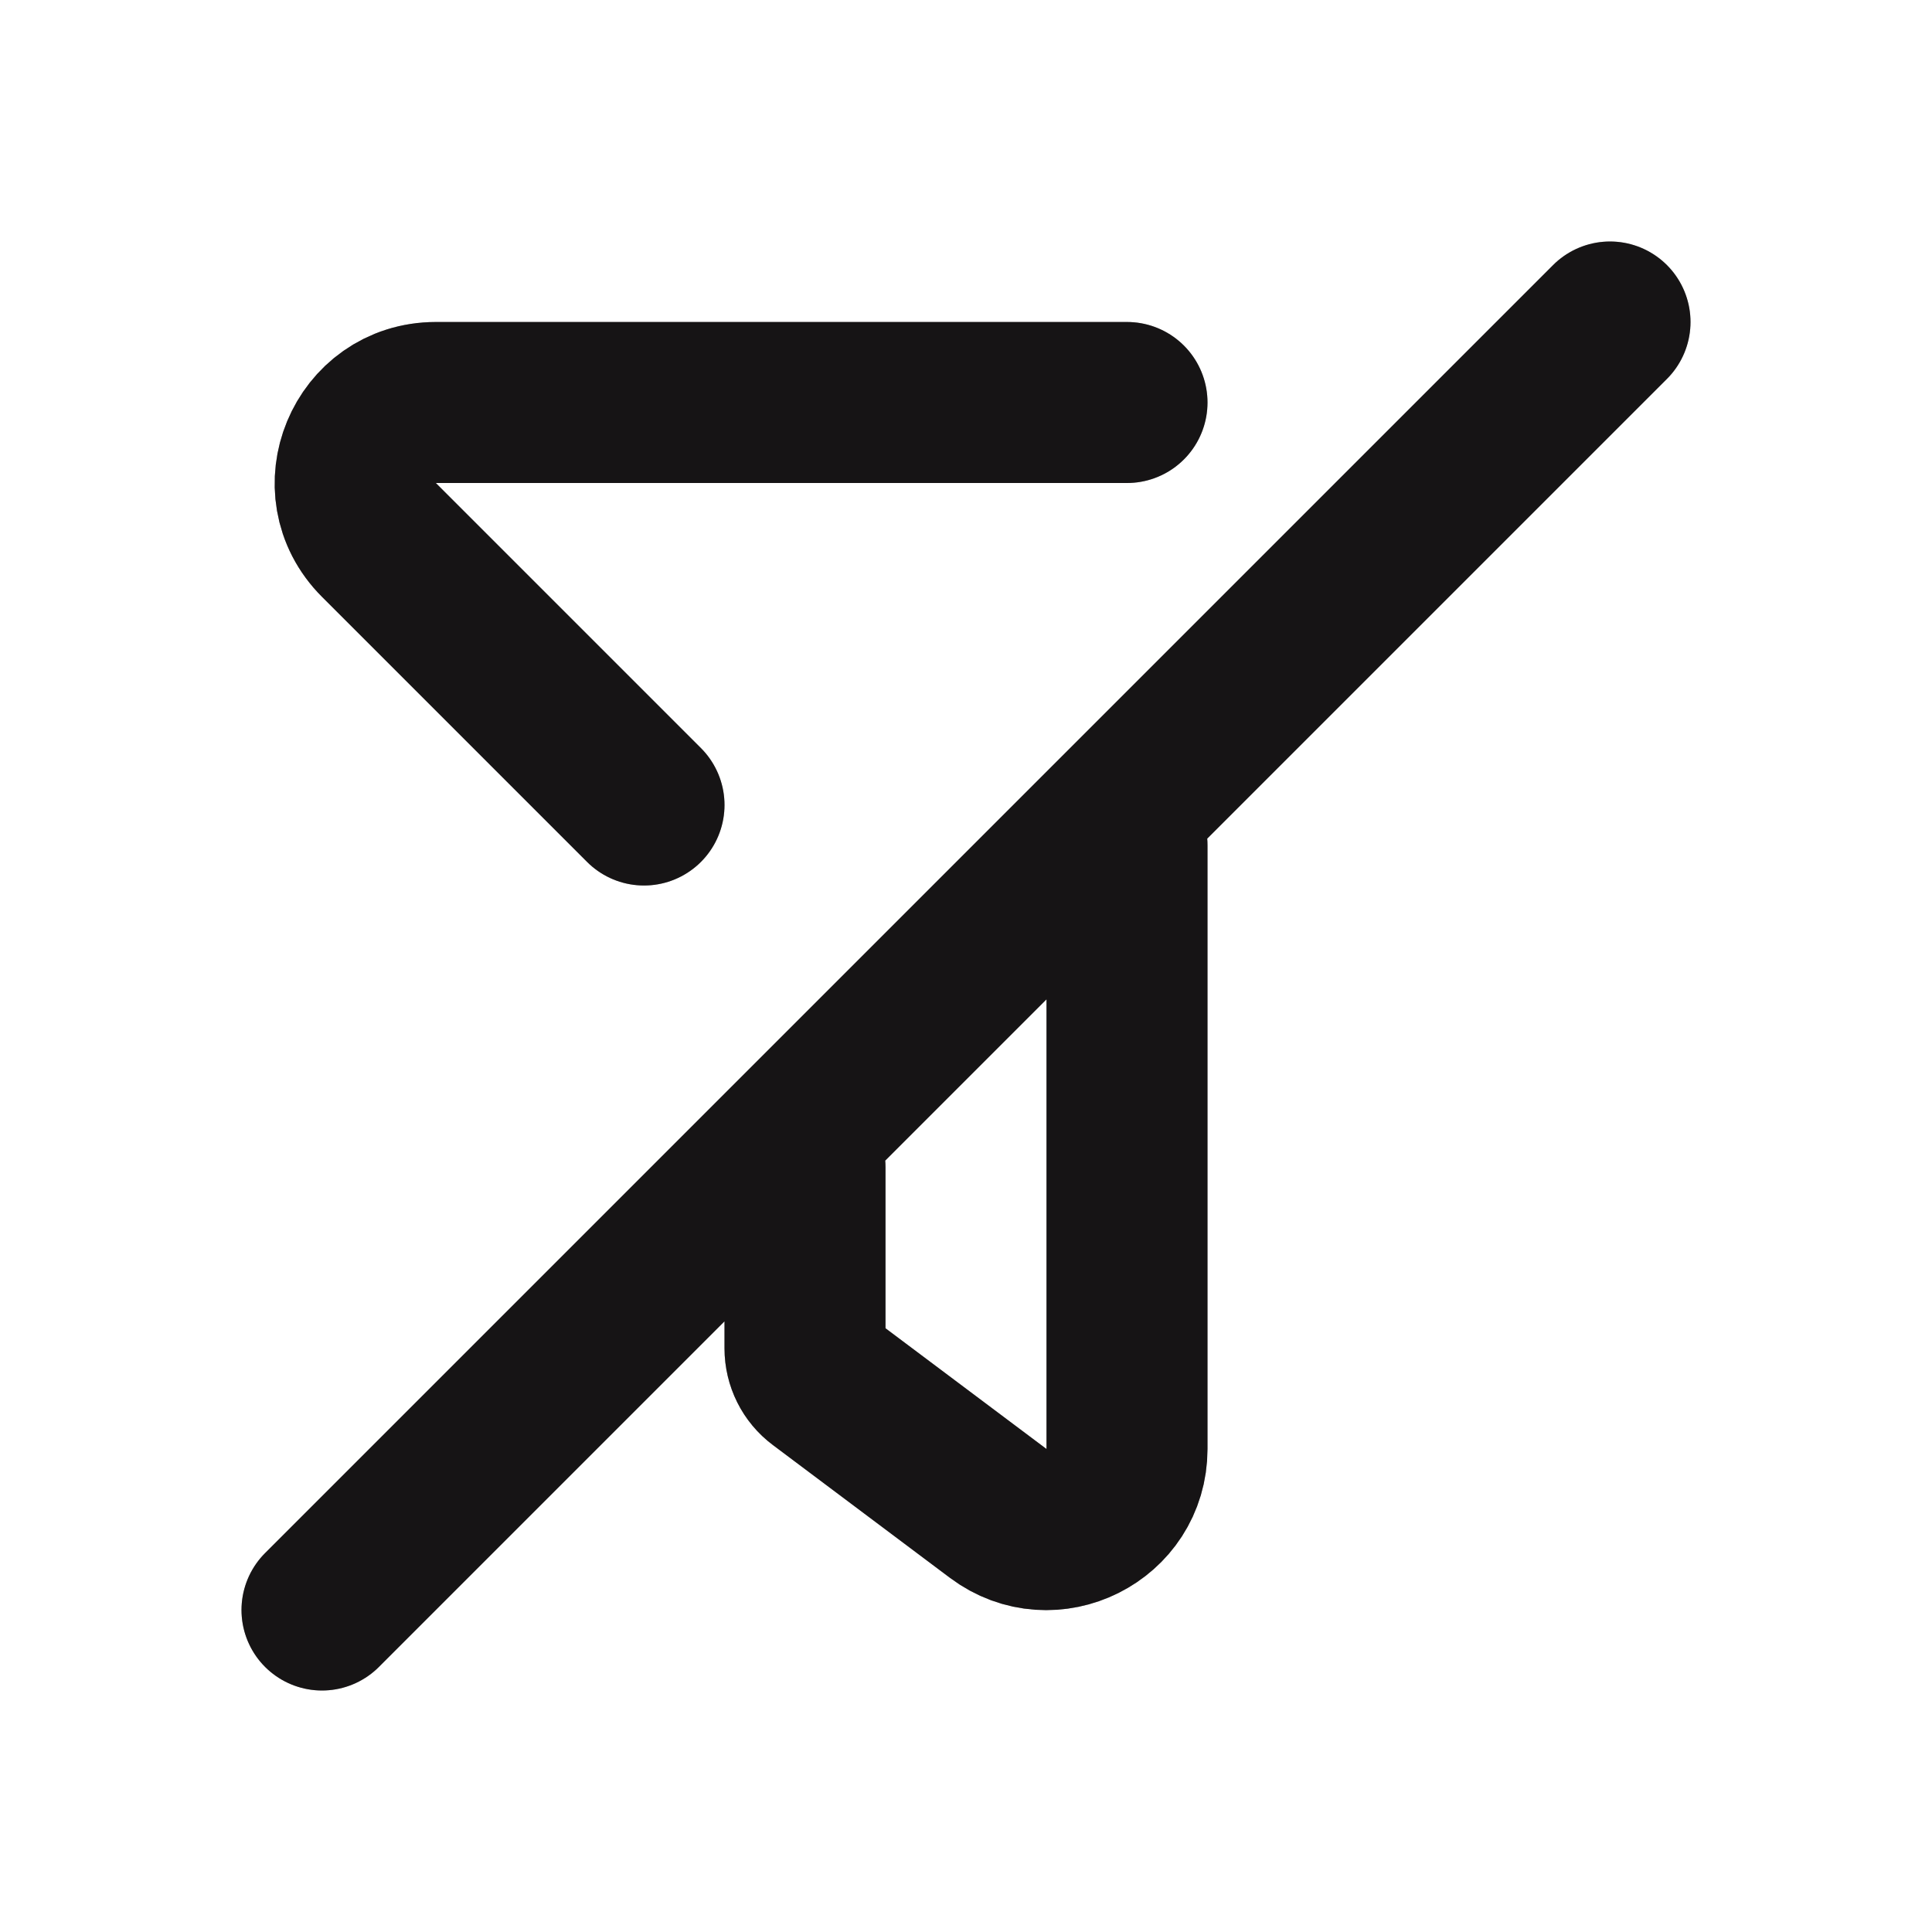
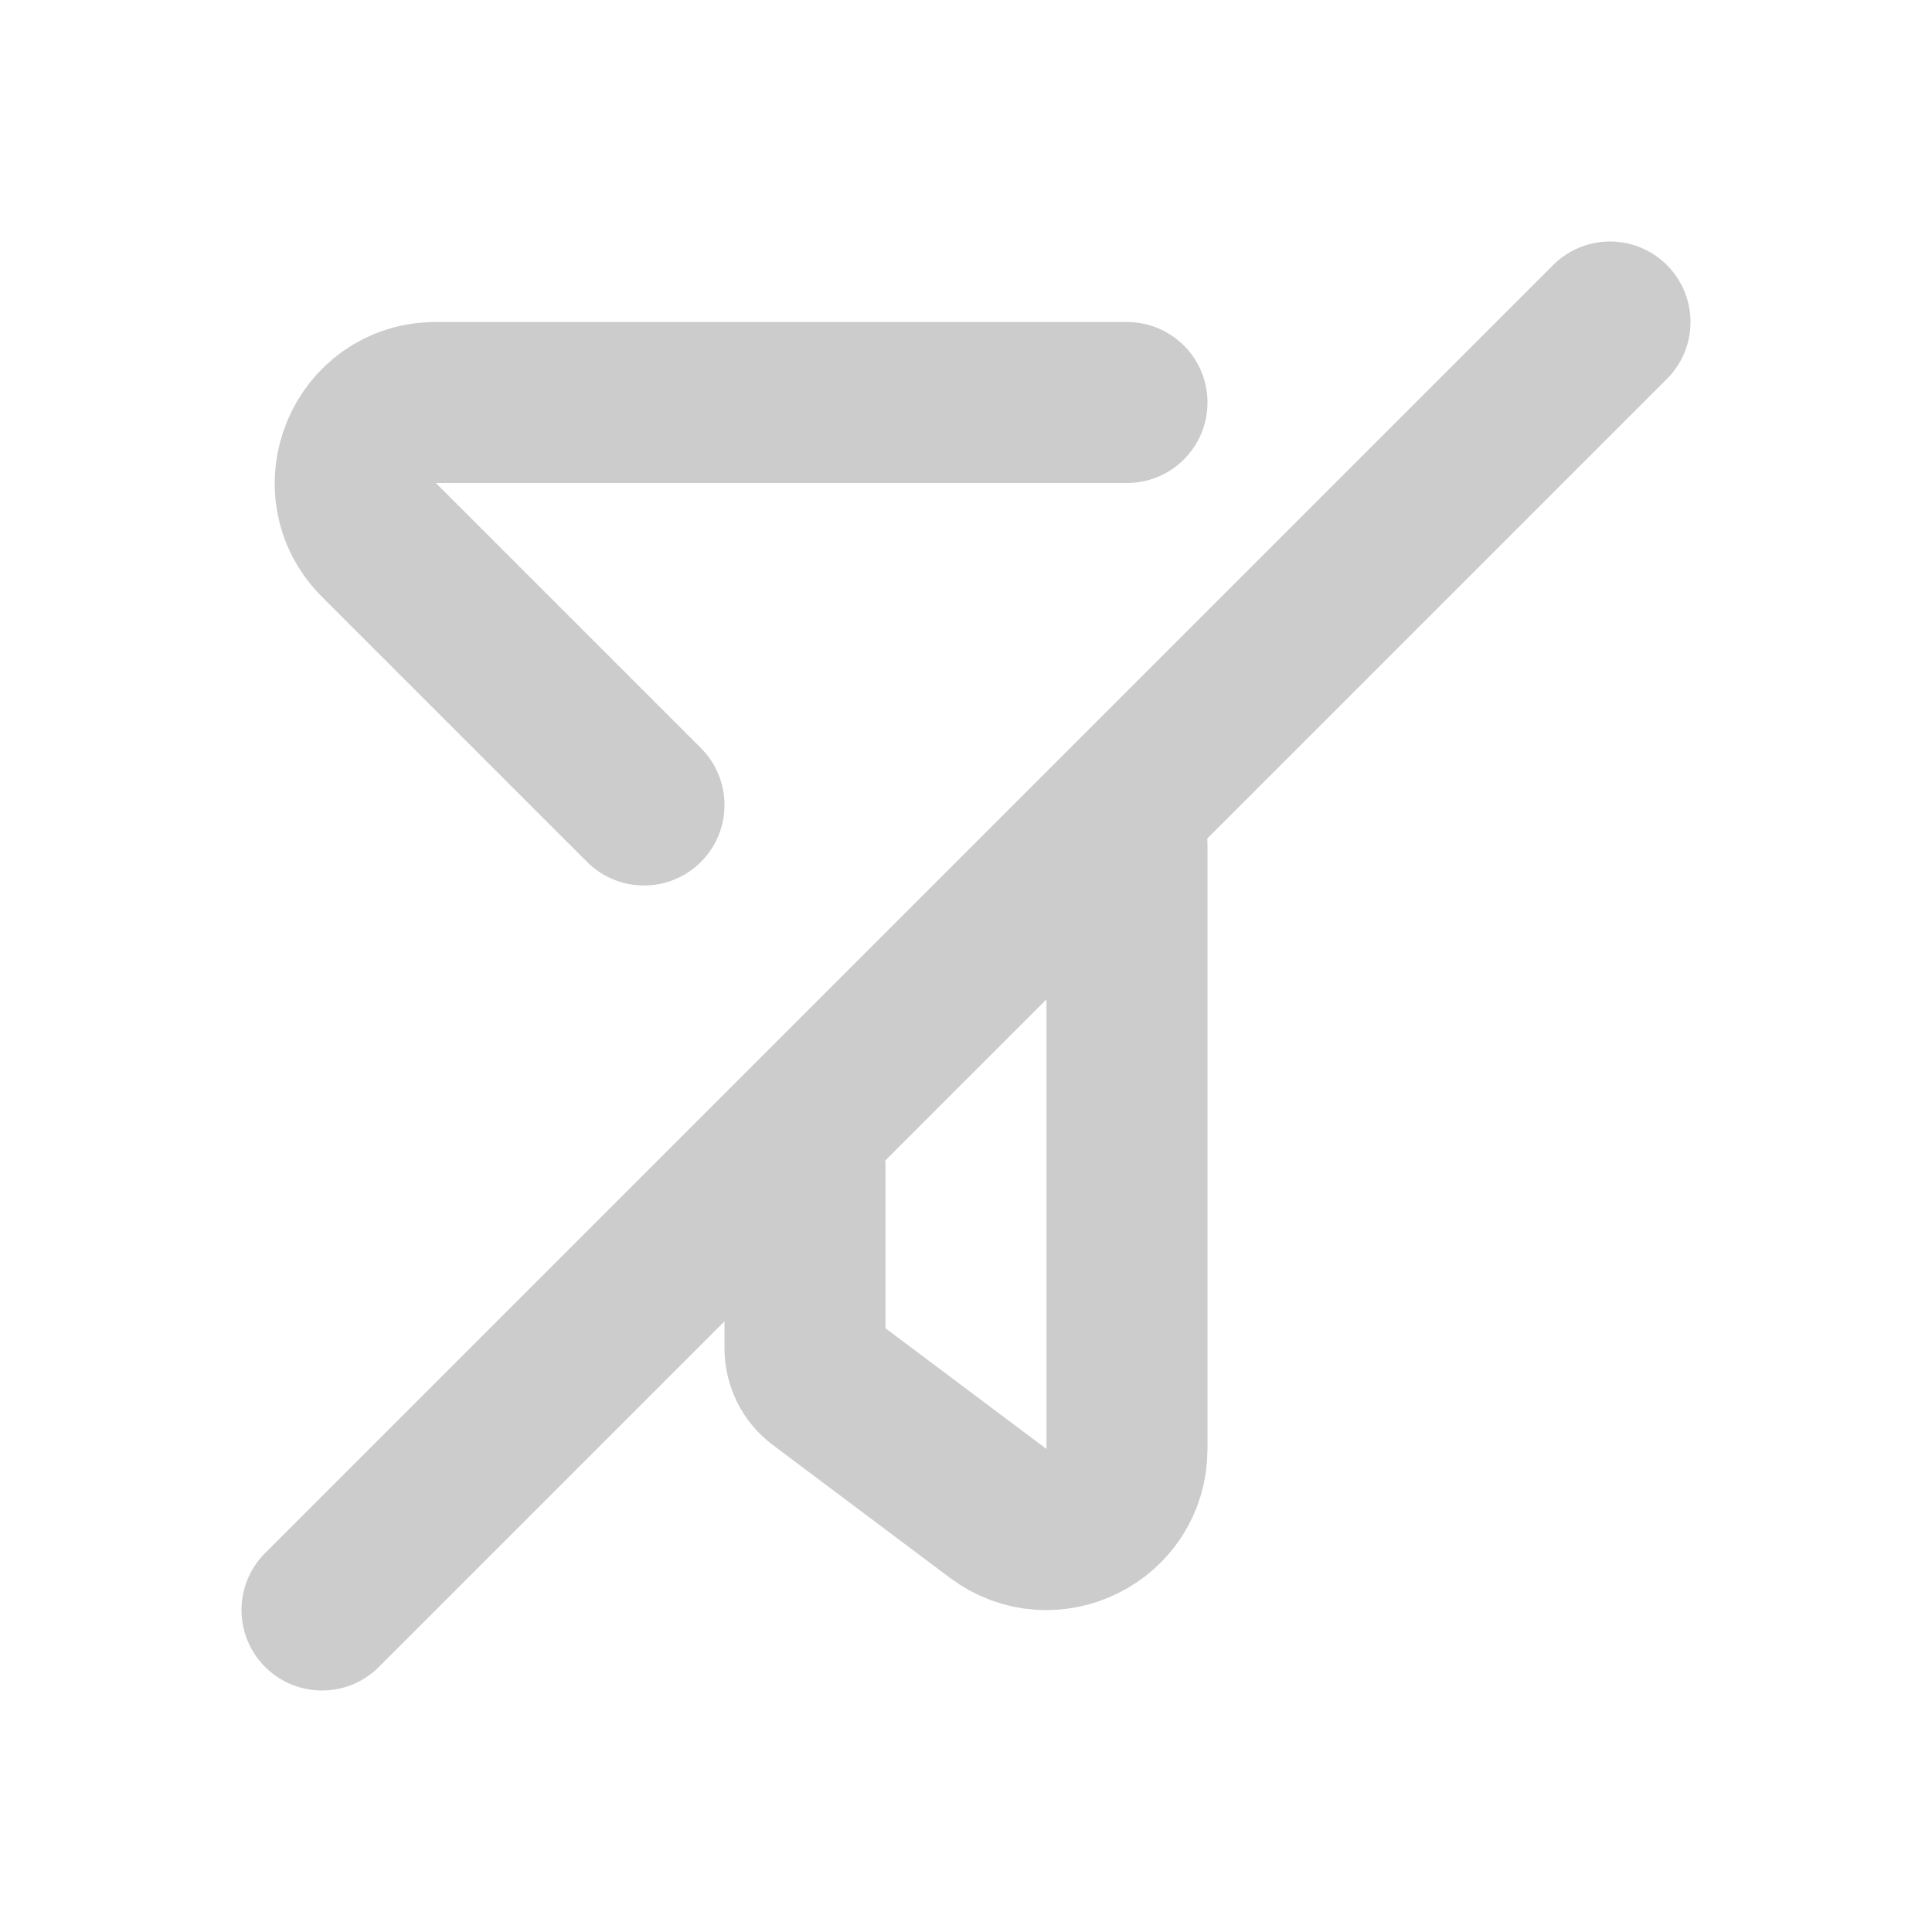
<svg xmlns="http://www.w3.org/2000/svg" width="24" height="24" viewBox="0 0 24 24" fill="none">
-   <path d="M14 5H5.414C4.523 5 4.077 6.077 4.707 6.707L8 10M10 14.5V16.75C10 16.907 10.074 17.056 10.2 17.15L12.4 18.8C13.059 19.294 14 18.824 14 18V10.5M20 4L4 20" stroke="#231F20" stroke-width="2" stroke-linecap="round" />
-   <path d="M14 5H5.414C4.523 5 4.077 6.077 4.707 6.707L8 10M10 14.5V16.75C10 16.907 10.074 17.056 10.2 17.15L12.4 18.8C13.059 19.294 14 18.824 14 18V10.5M20 4L4 20" stroke="black" stroke-opacity="0.2" stroke-width="2" stroke-linecap="round" />
  <path d="M14 5H5.414C4.523 5 4.077 6.077 4.707 6.707L8 10M10 14.5V16.75C10 16.907 10.074 17.056 10.2 17.15L12.4 18.8C13.059 19.294 14 18.824 14 18V10.5M20 4L4 20" stroke="black" stroke-opacity="0.2" stroke-width="2" stroke-linecap="round" />
</svg>